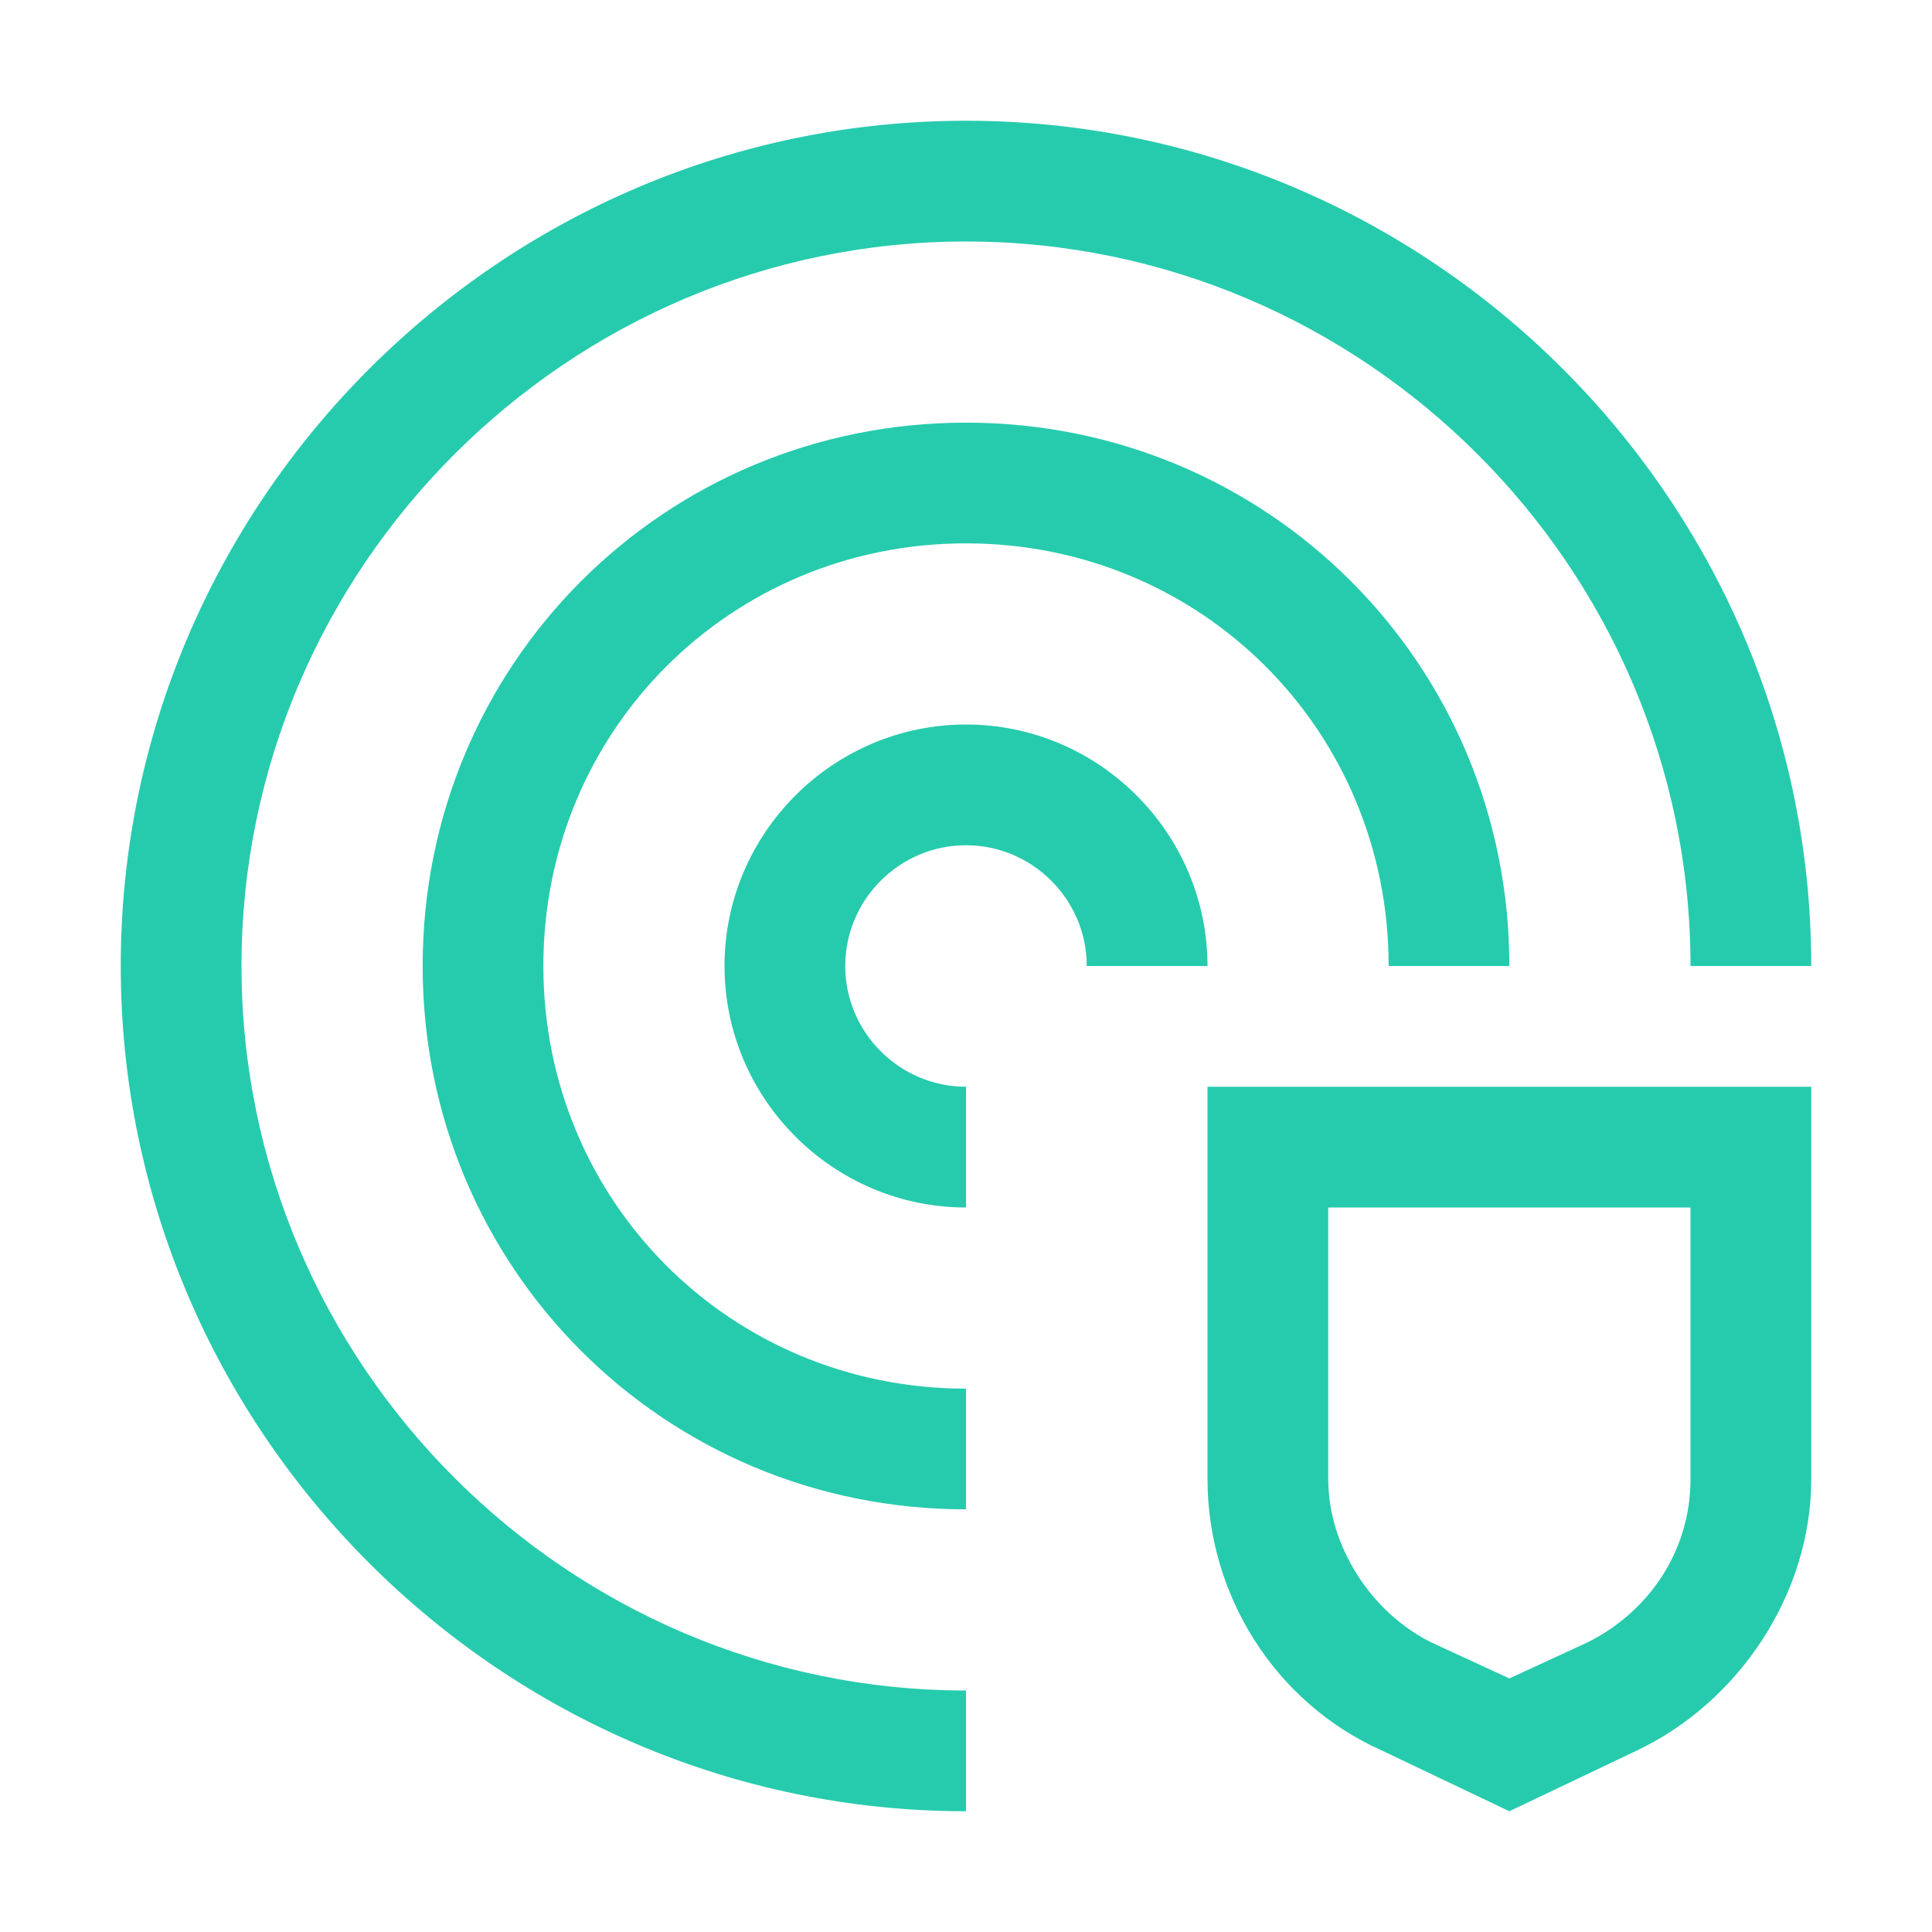
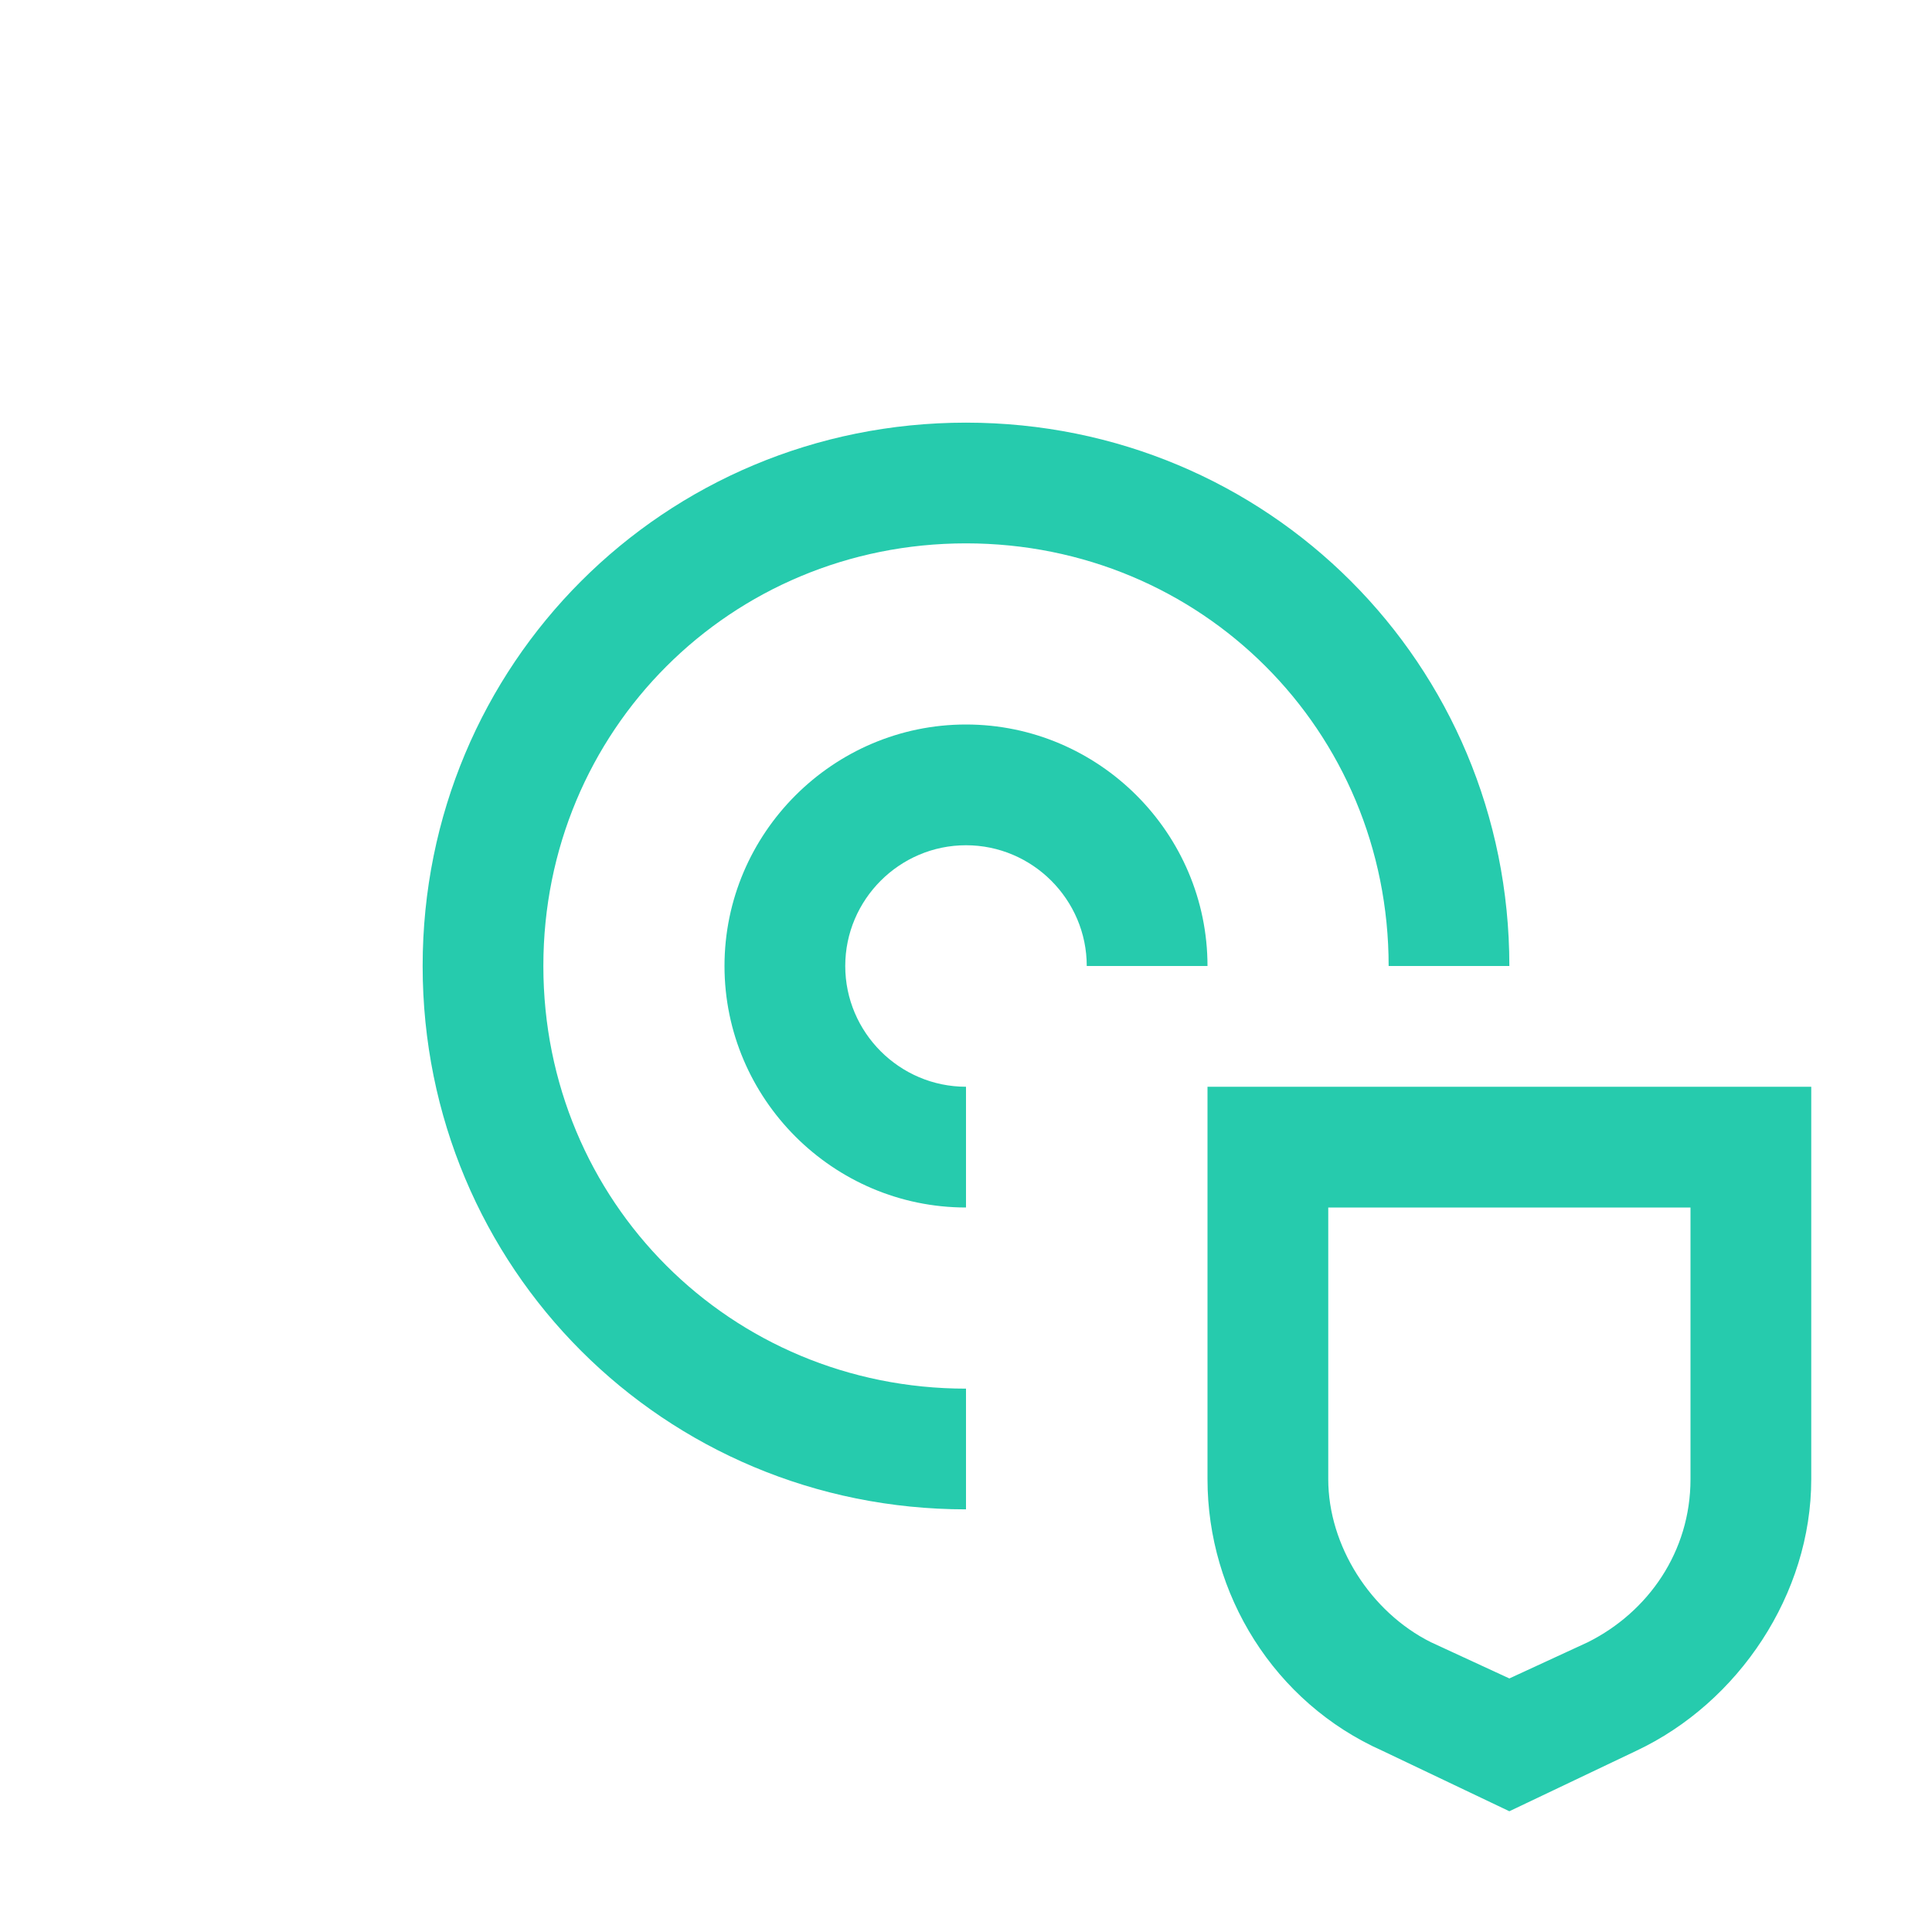
<svg xmlns="http://www.w3.org/2000/svg" width="50" height="50" viewBox="0 0 50 50" fill="none">
  <path d="M31.25 28.125V38.281C31.25 41.25 32.969 44.062 35.781 45.312L39.062 46.875L42.344 45.312C45 44.062 46.875 41.25 46.875 38.281V28.125H31.25ZM43.75 38.281C43.75 40.156 42.656 41.719 41.094 42.5L39.062 43.438L37.031 42.5C35.469 41.719 34.375 40 34.375 38.281V31.25H43.75V38.281ZM25 31.25C21.562 31.25 18.75 28.438 18.75 25C18.75 21.562 21.562 18.75 25 18.75C28.438 18.75 31.25 21.562 31.25 25H28.125C28.125 23.281 26.719 21.875 25 21.875C23.281 21.875 21.875 23.281 21.875 25C21.875 26.719 23.281 28.125 25 28.125V31.25Z" fill="#26CBAD" />
  <path d="M25 39.062C17.188 39.062 10.938 32.812 10.938 25C10.938 17.188 17.188 10.938 25 10.938C32.812 10.938 39.062 17.188 39.062 25H35.938C35.938 18.906 31.094 14.062 25 14.062C18.906 14.062 14.062 18.906 14.062 25C14.062 31.094 18.906 35.938 25 35.938V39.062Z" fill="#26CBAD" />
-   <path d="M25 46.875C12.969 46.875 3.125 37.031 3.125 25C3.125 12.969 12.969 3.125 25 3.125C37.031 3.125 46.875 12.969 46.875 25H43.75C43.75 14.688 35.312 6.25 25 6.25C14.688 6.25 6.25 14.688 6.25 25C6.25 35.312 14.688 43.75 25 43.75V46.875Z" fill="#26CBAD" />
</svg>